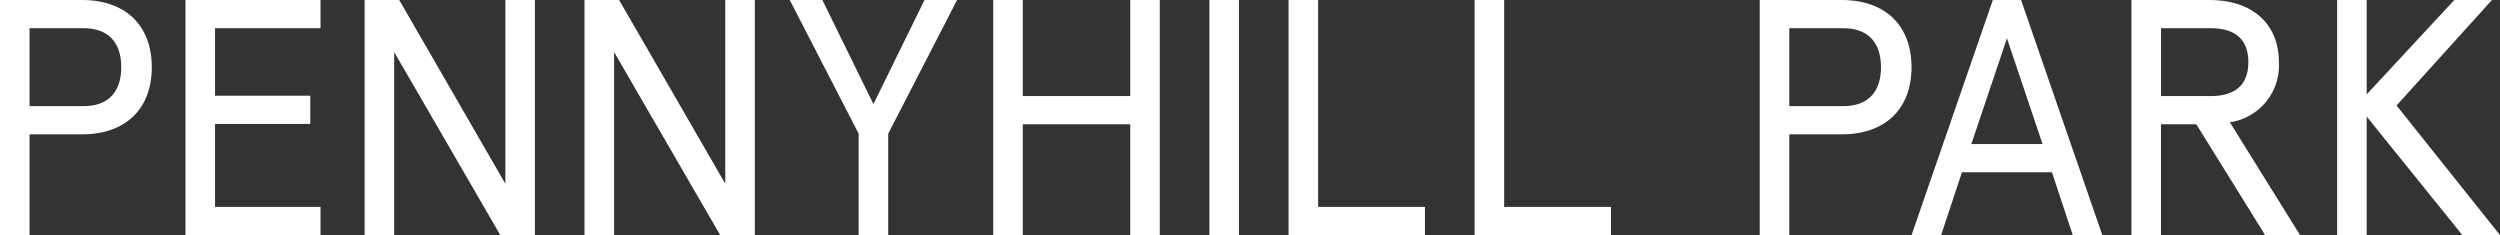
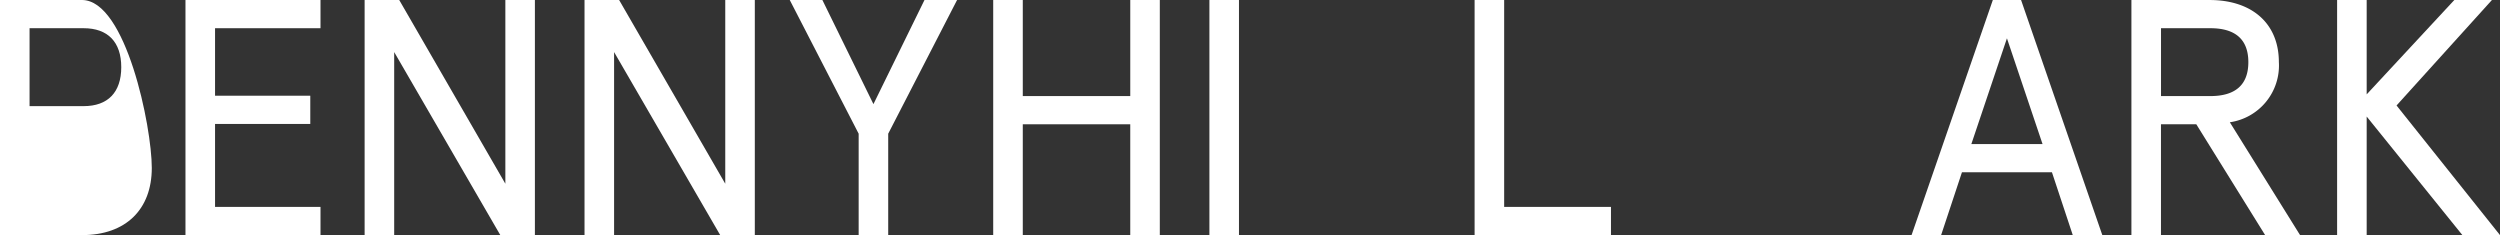
<svg xmlns="http://www.w3.org/2000/svg" data-name="Group 4113" width="210.001" height="19.751" viewBox="0 0 210.001 19.751">
  <rect x="0" y="0" width="210.001" height="19.751" fill="#333333" stroke="none" />
  <path data-name="Path 5883" d="M15.58 0v19.75h11.342v-2.37h-8.858v-6.968h8V8.04h-8V2.37h8.858V0Z" fill="#fff" />
  <g data-name="Group 3688">
    <g data-name="Group 3760" fill="#fff">
-       <path data-name="Path 5884" d="M7.026 8.915H2.483V2.37h4.543c2.031 0 3.16 1.156 3.16 3.273s-1.129 3.272-3.16 3.272M6.885 0H0v19.75h2.483v-8.464h4.4c3.7 0 5.868-2.172 5.868-5.643S10.58 0 6.885 0" />
+       <path data-name="Path 5884" d="M7.026 8.915H2.483V2.37h4.543c2.031 0 3.16 1.156 3.16 3.273s-1.129 3.272-3.16 3.272M6.885 0H0v19.75h2.483h4.4c3.7 0 5.868-2.172 5.868-5.643S10.58 0 6.885 0" />
      <path data-name="Path 5885" d="M42.45 0v15.433L33.535 0h-2.907v19.75h2.484V4.374l8.915 15.376h2.905V0Z" />
      <path data-name="Path 5886" d="M60.922 0v15.433L52.006 0H49.1v19.75h2.484V4.374l8.914 15.376h2.907V0Z" />
      <path data-name="Path 5887" d="m77.657 0-4.288 8.747L69.08 0h-2.741l5.788 11.23v8.521h2.483V11.23L80.395 0Z" />
      <path data-name="Path 5888" d="M94.943 0v8.07h-9.029V0H83.43v19.75h2.484v-9.31h9.028v9.31h2.482V0Z" />
      <path data-name="Rectangle 8934" d="M101.591 0h2.483v19.75h-2.483z" />
-       <path data-name="Path 5889" d="M108.24 0v19.75h11.455v-2.37h-8.972V0Z" />
      <path data-name="Path 5890" d="M123.867 0v19.75h11.455v-2.37h-8.972V0Z" />
-       <path data-name="Path 5891" d="M154.844 8.915h-4.543V2.37h4.543c2.031 0 3.16 1.156 3.16 3.273s-1.129 3.273-3.16 3.273M154.703 0h-6.885v19.75h2.483v-8.464h4.4c3.7 0 5.868-2.172 5.868-5.643S158.395 0 154.703 0" />
      <path data-name="Path 5892" d="m168.584 3.218 2.991 8.885h-5.981ZM167.399 0l-6.828 19.75h2.483l1.75-5.277h7.561l1.749 5.277h2.482L169.77 0Z" />
      <path data-name="Path 5893" d="M181.526 8.071V2.37h4.147c2.116 0 3.189.96 3.189 2.85s-1.072 2.85-3.189 2.85Zm9.9-2.85c0-3.273-2.285-5.219-5.812-5.219h-6.574v19.75h2.483V10.44h2.968l5.783 9.311h2.934l-5.9-9.48a4.82 4.82 0 0 0 4.119-5.05" />
      <path data-name="Path 5894" d="m206.165 0-7.363 7.928V0h-2.484v19.75h2.484V9.79l8.041 9.96h3.159l-8.691-10.89L209.324 0Z" />
    </g>
  </g>
</svg>